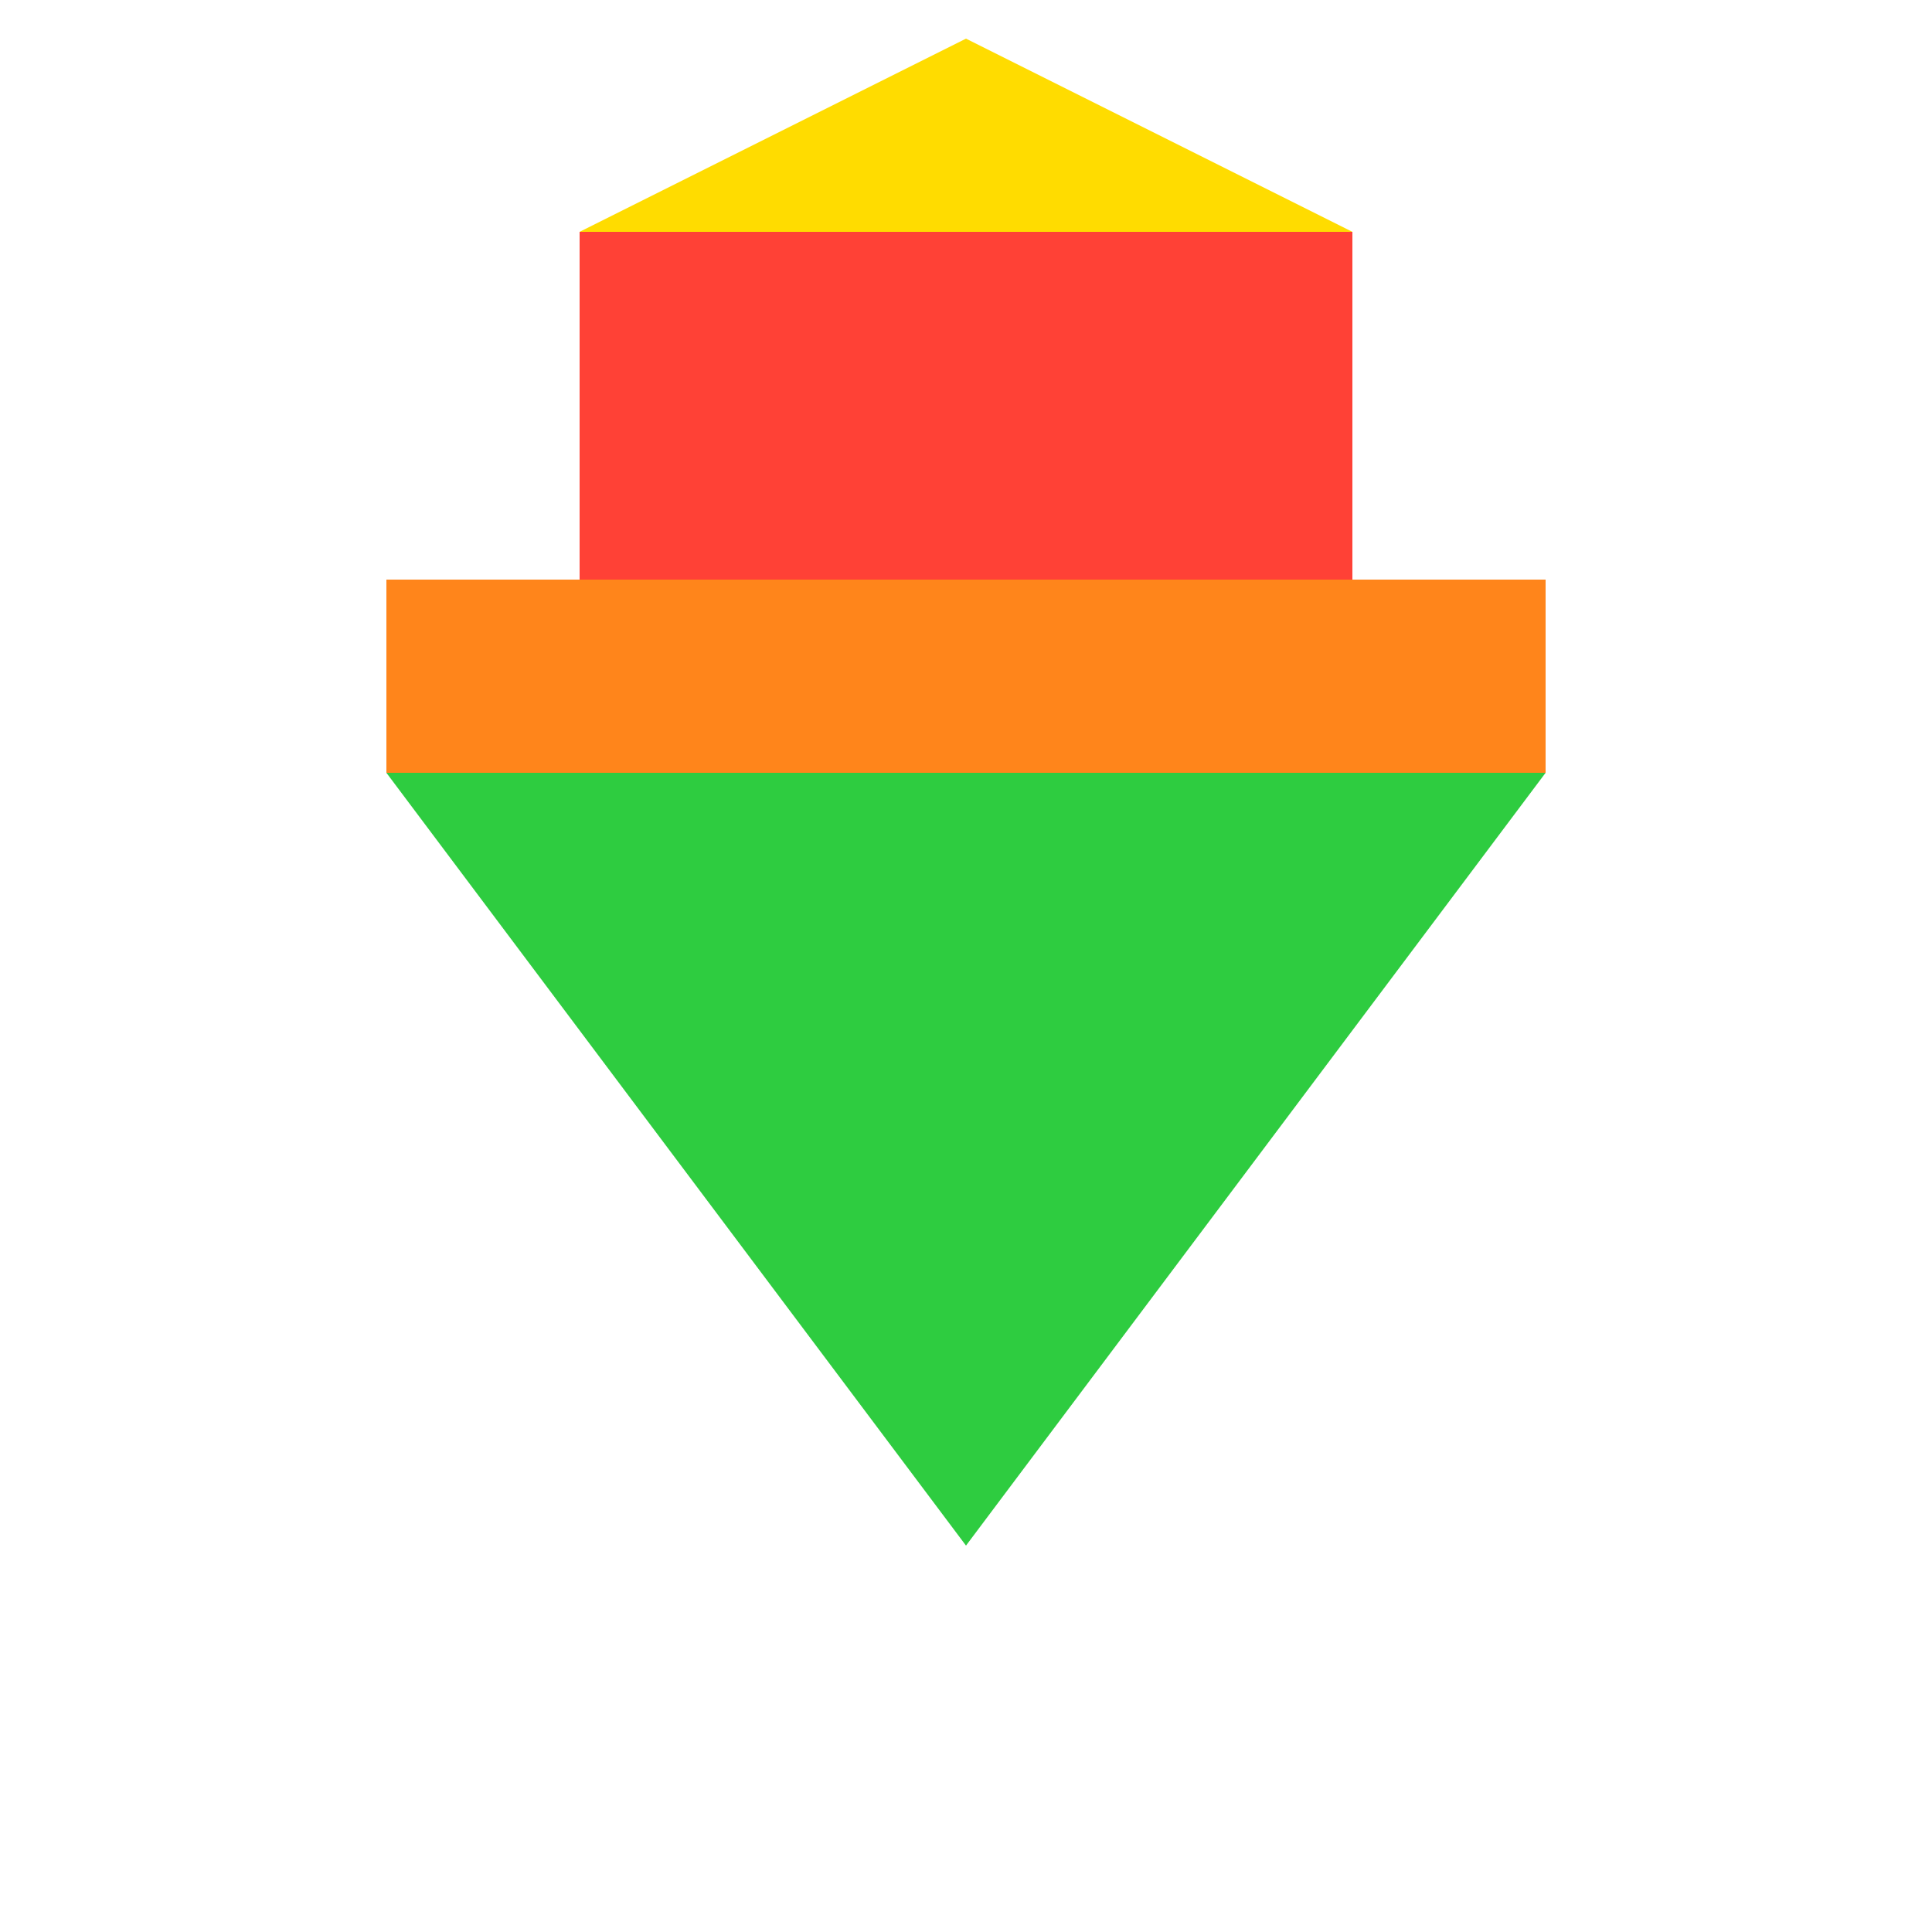
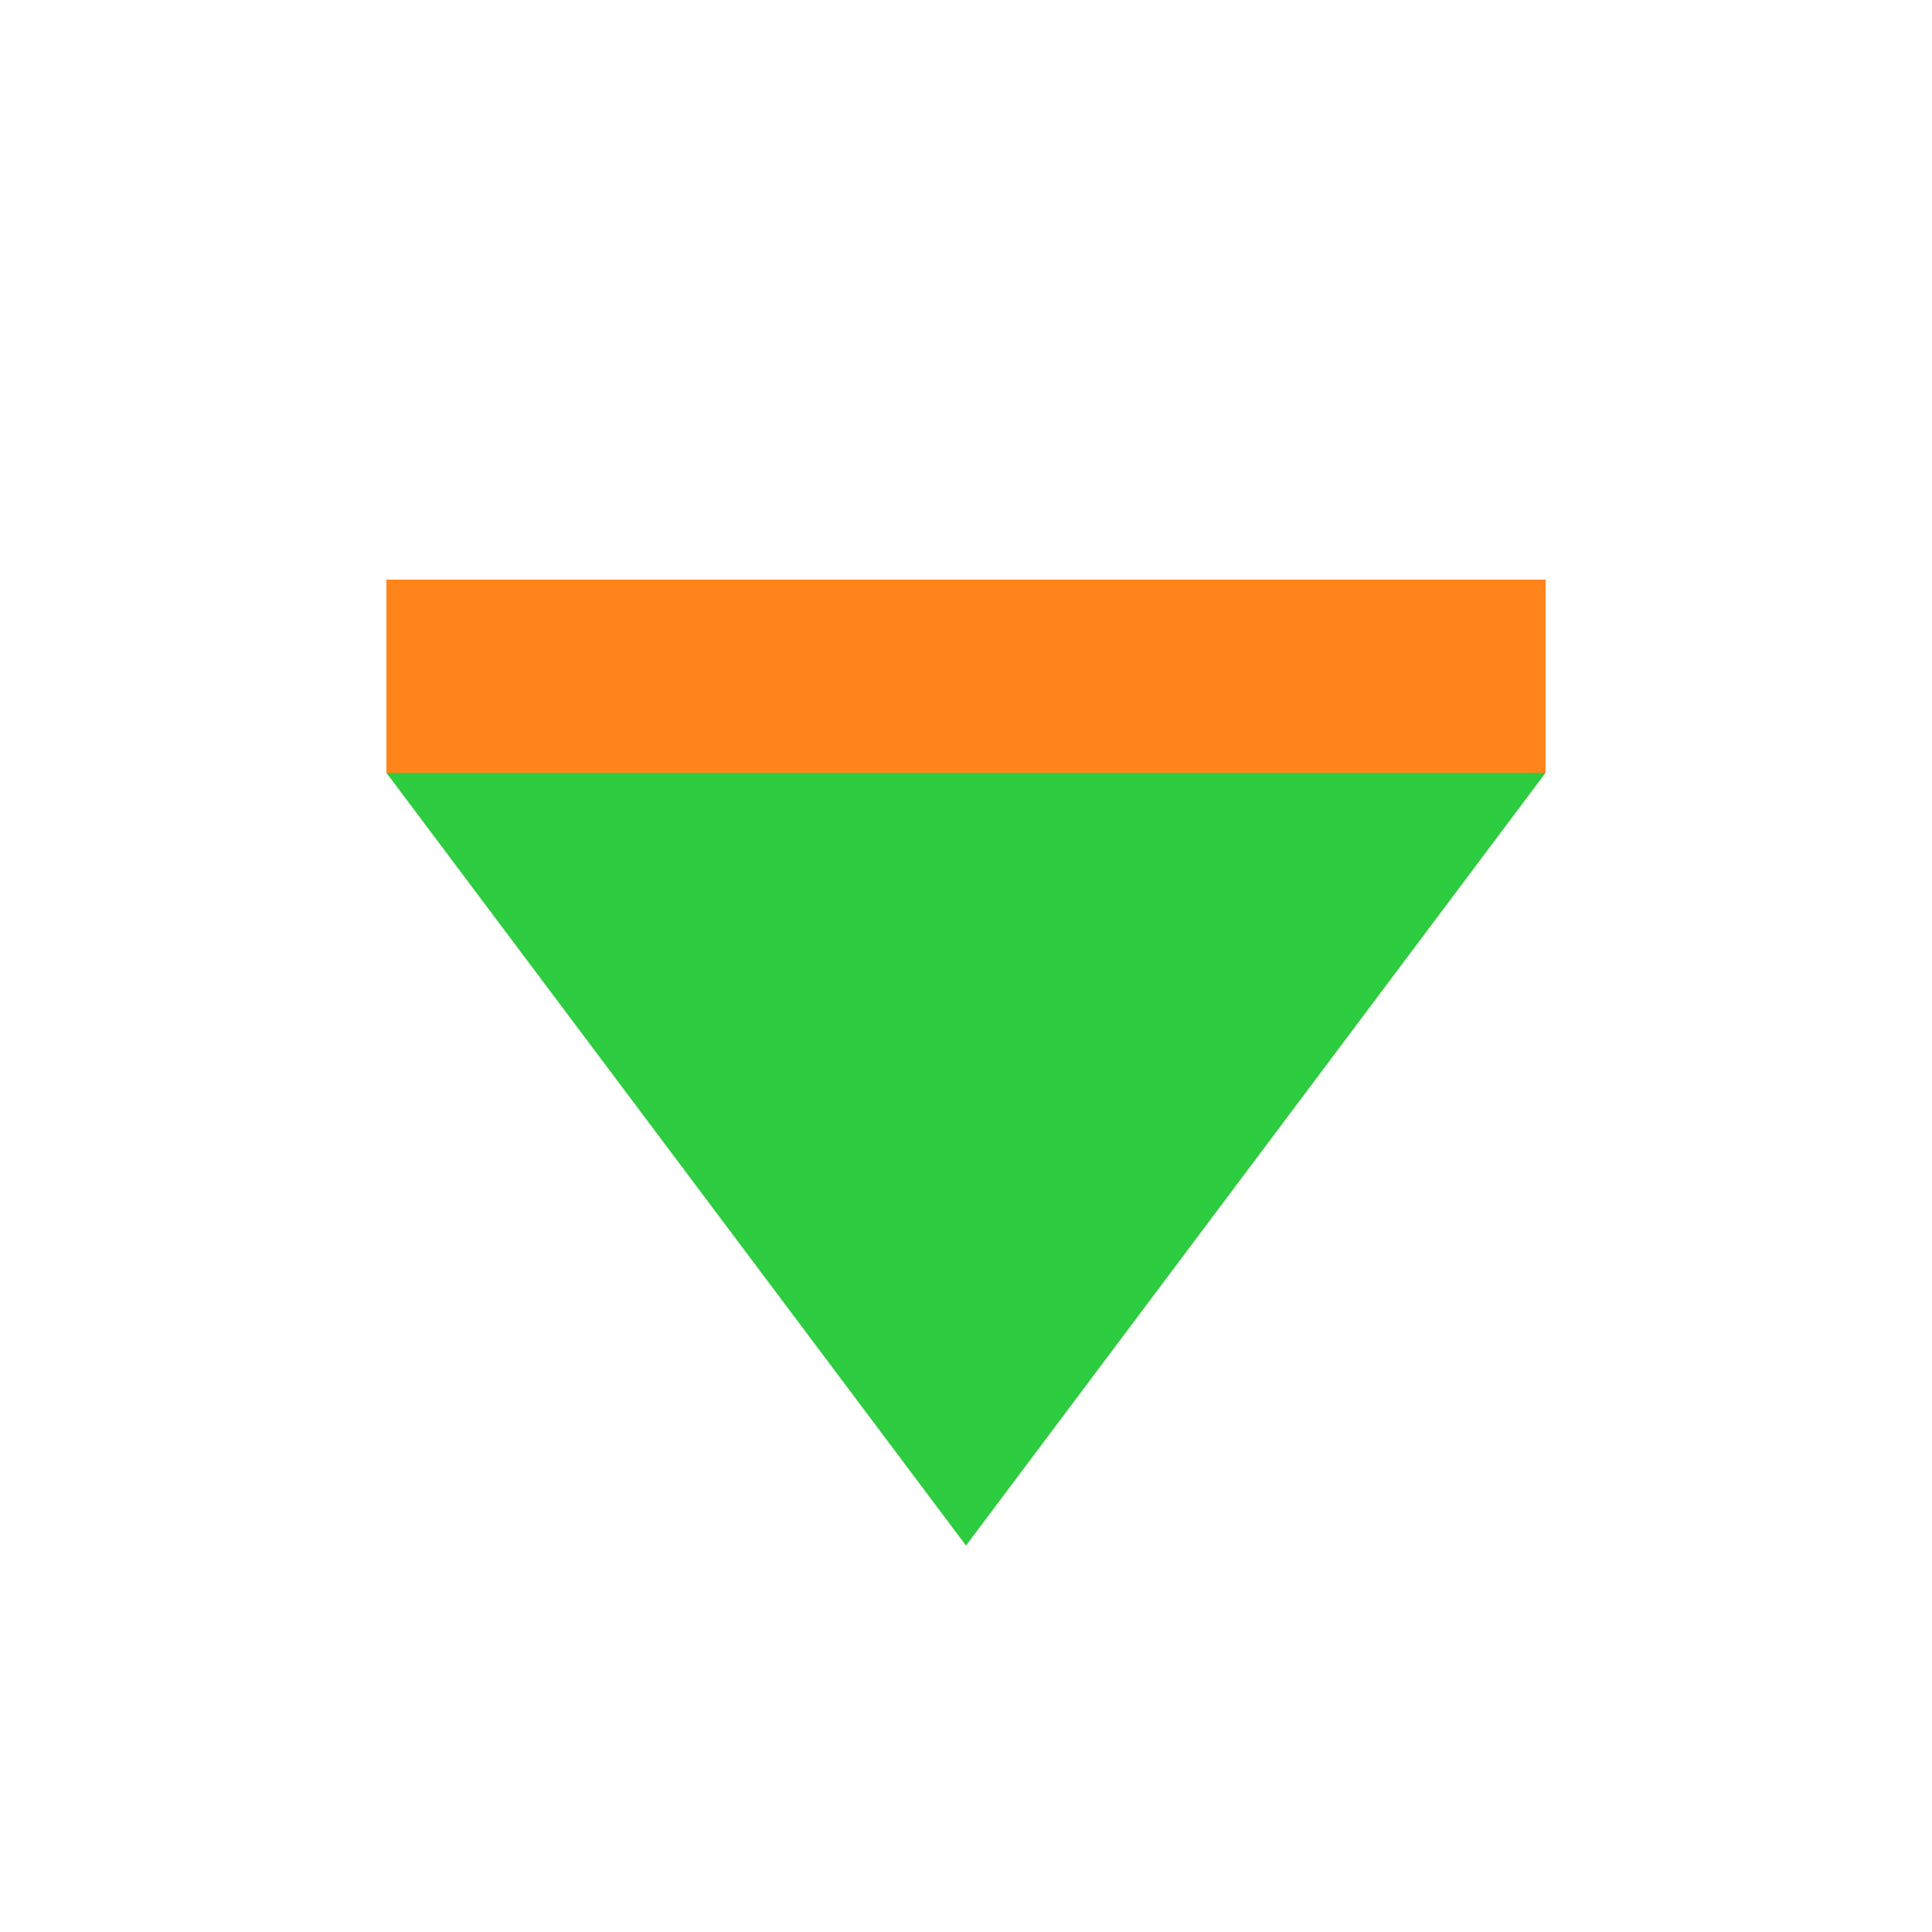
<svg xmlns="http://www.w3.org/2000/svg" width="500" height="500">
  <defs />
  <g>
-     <rect fill="#FF4136" stroke="none" x="150" y="60" width="200" height="200" />
    <rect fill="#FF851B" stroke="none" x="100" y="150" width="300" height="50" />
-     <path fill="#FFDC00" stroke="none" paint-order="stroke fill markers" d=" M 150 60 L 250 10 L 350 60 Z" />
+     <path fill="#FFDC00" stroke="none" paint-order="stroke fill markers" d=" M 150 60 L 350 60 Z" />
    <path fill="#2ECC40" stroke="none" paint-order="stroke fill markers" d=" M 100 200 L 400 200 L 250 400 Z" />
  </g>
</svg>